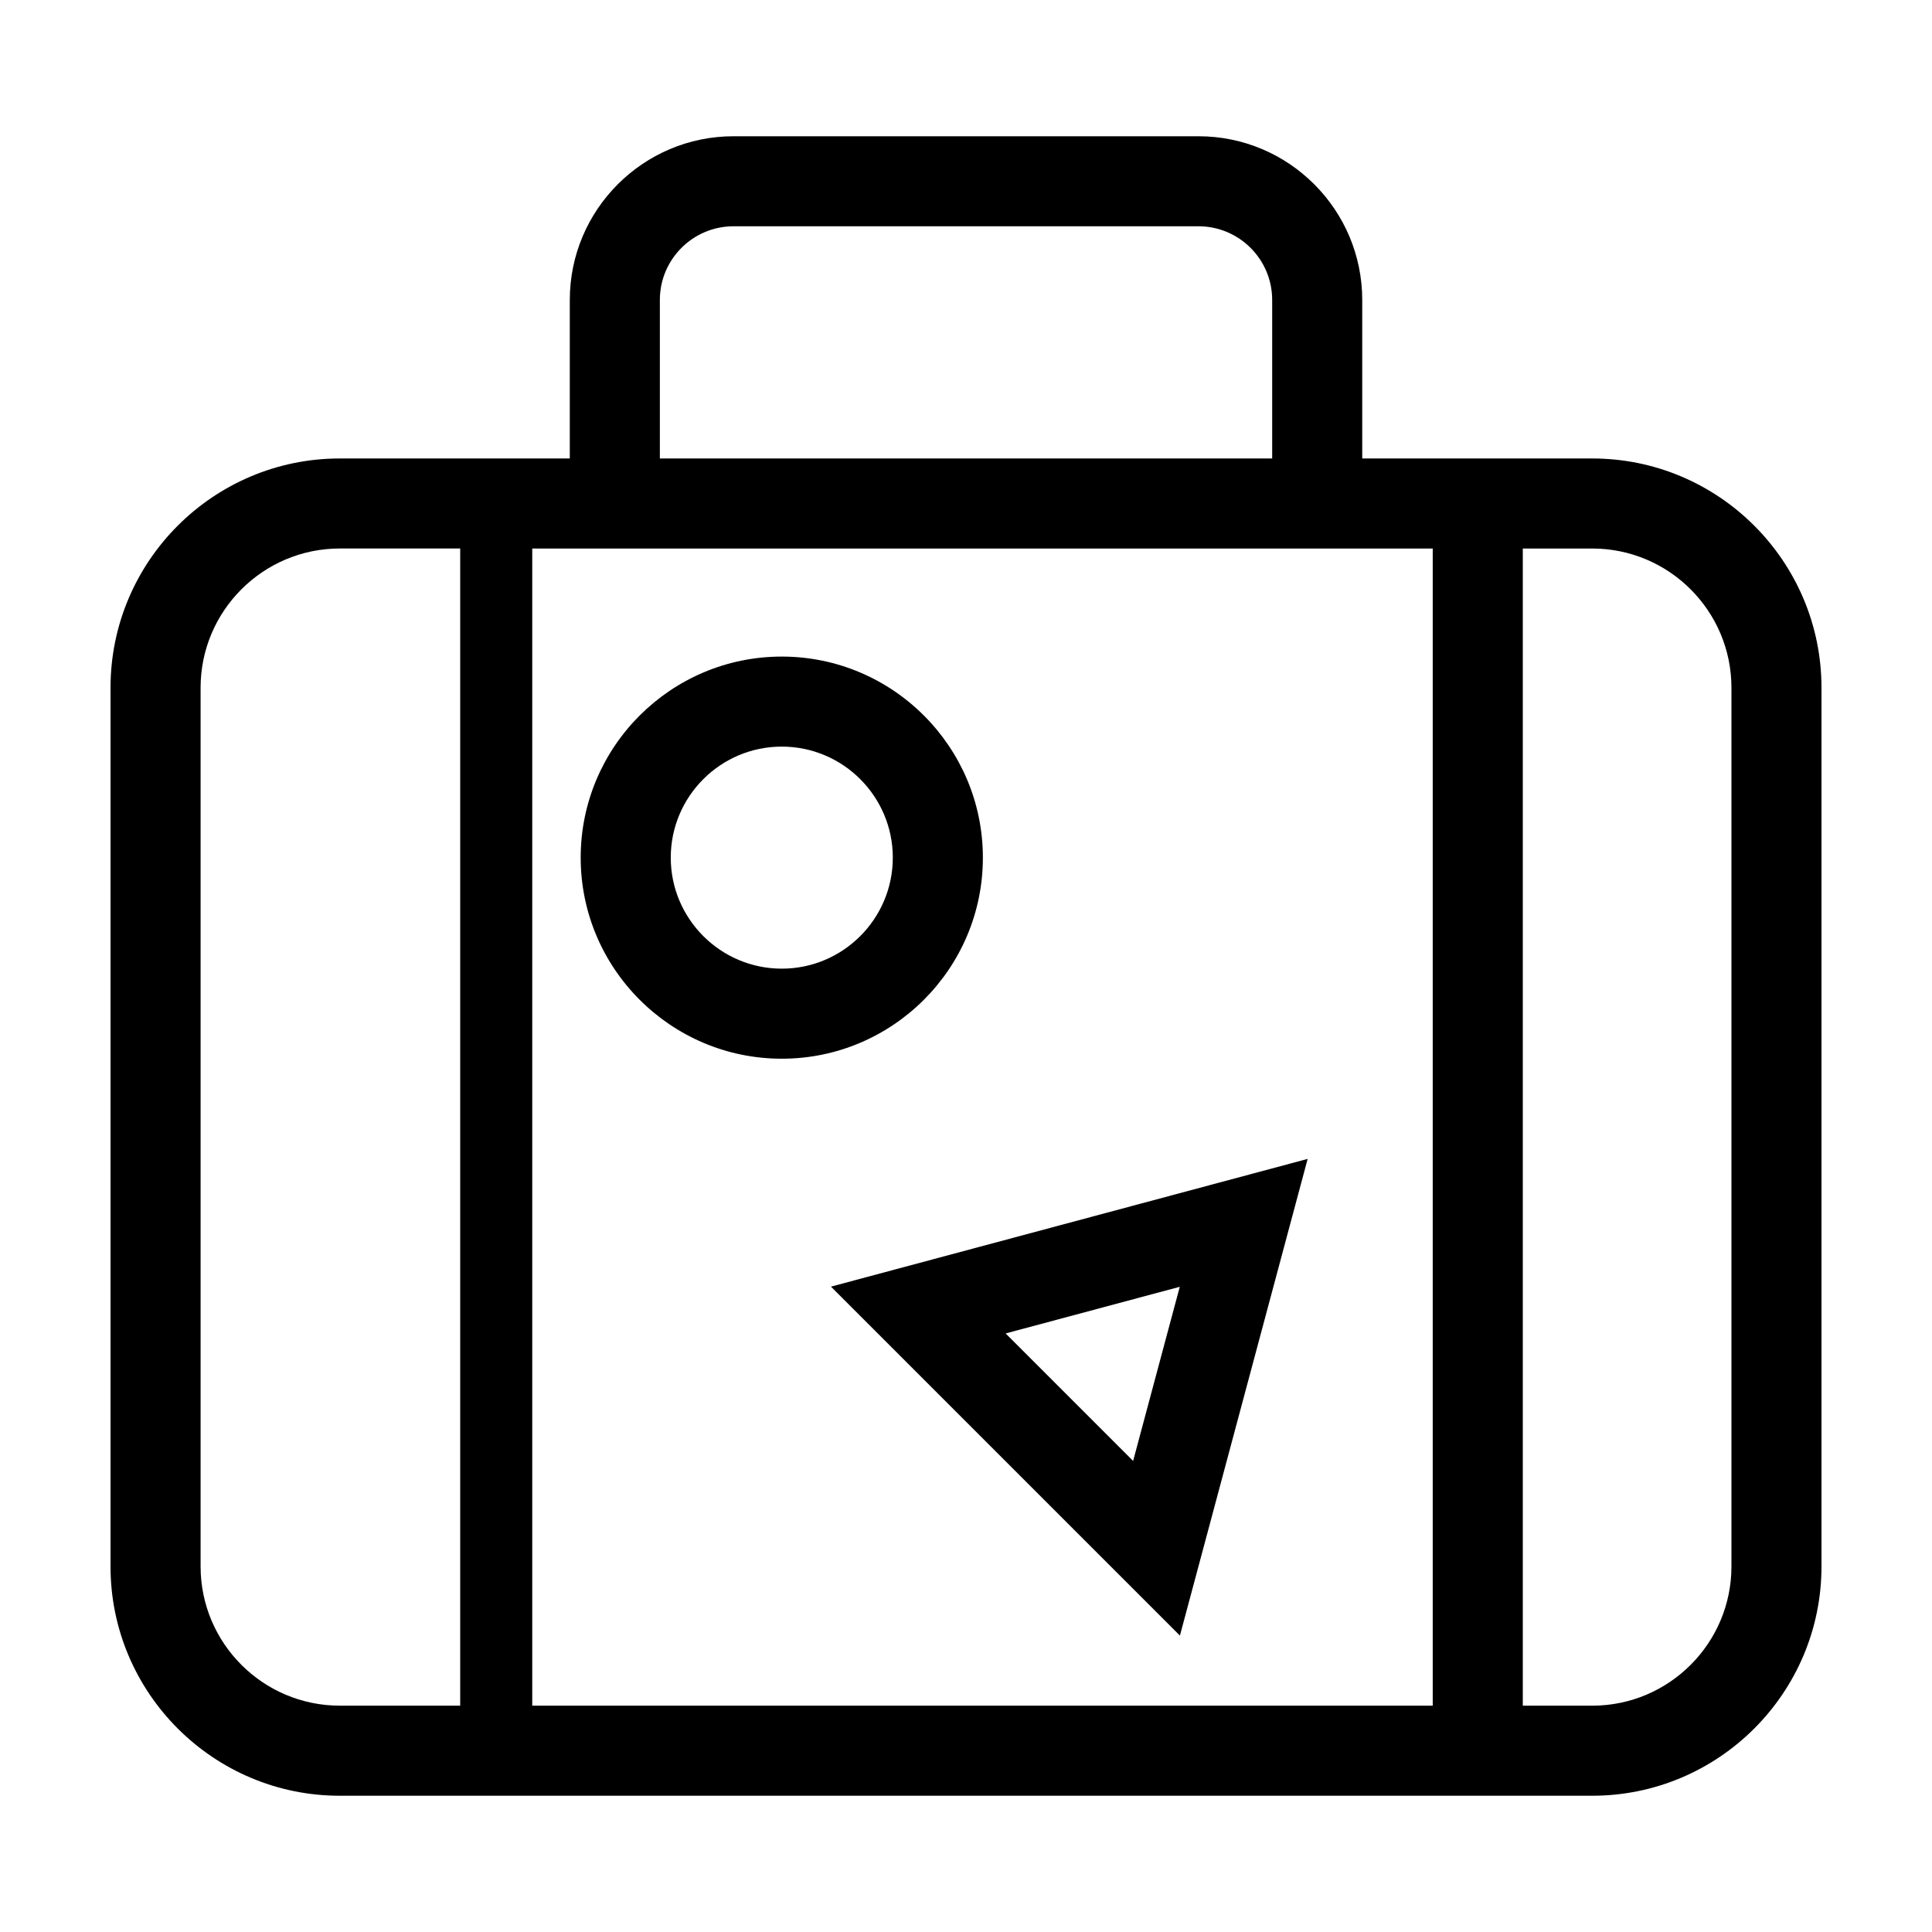
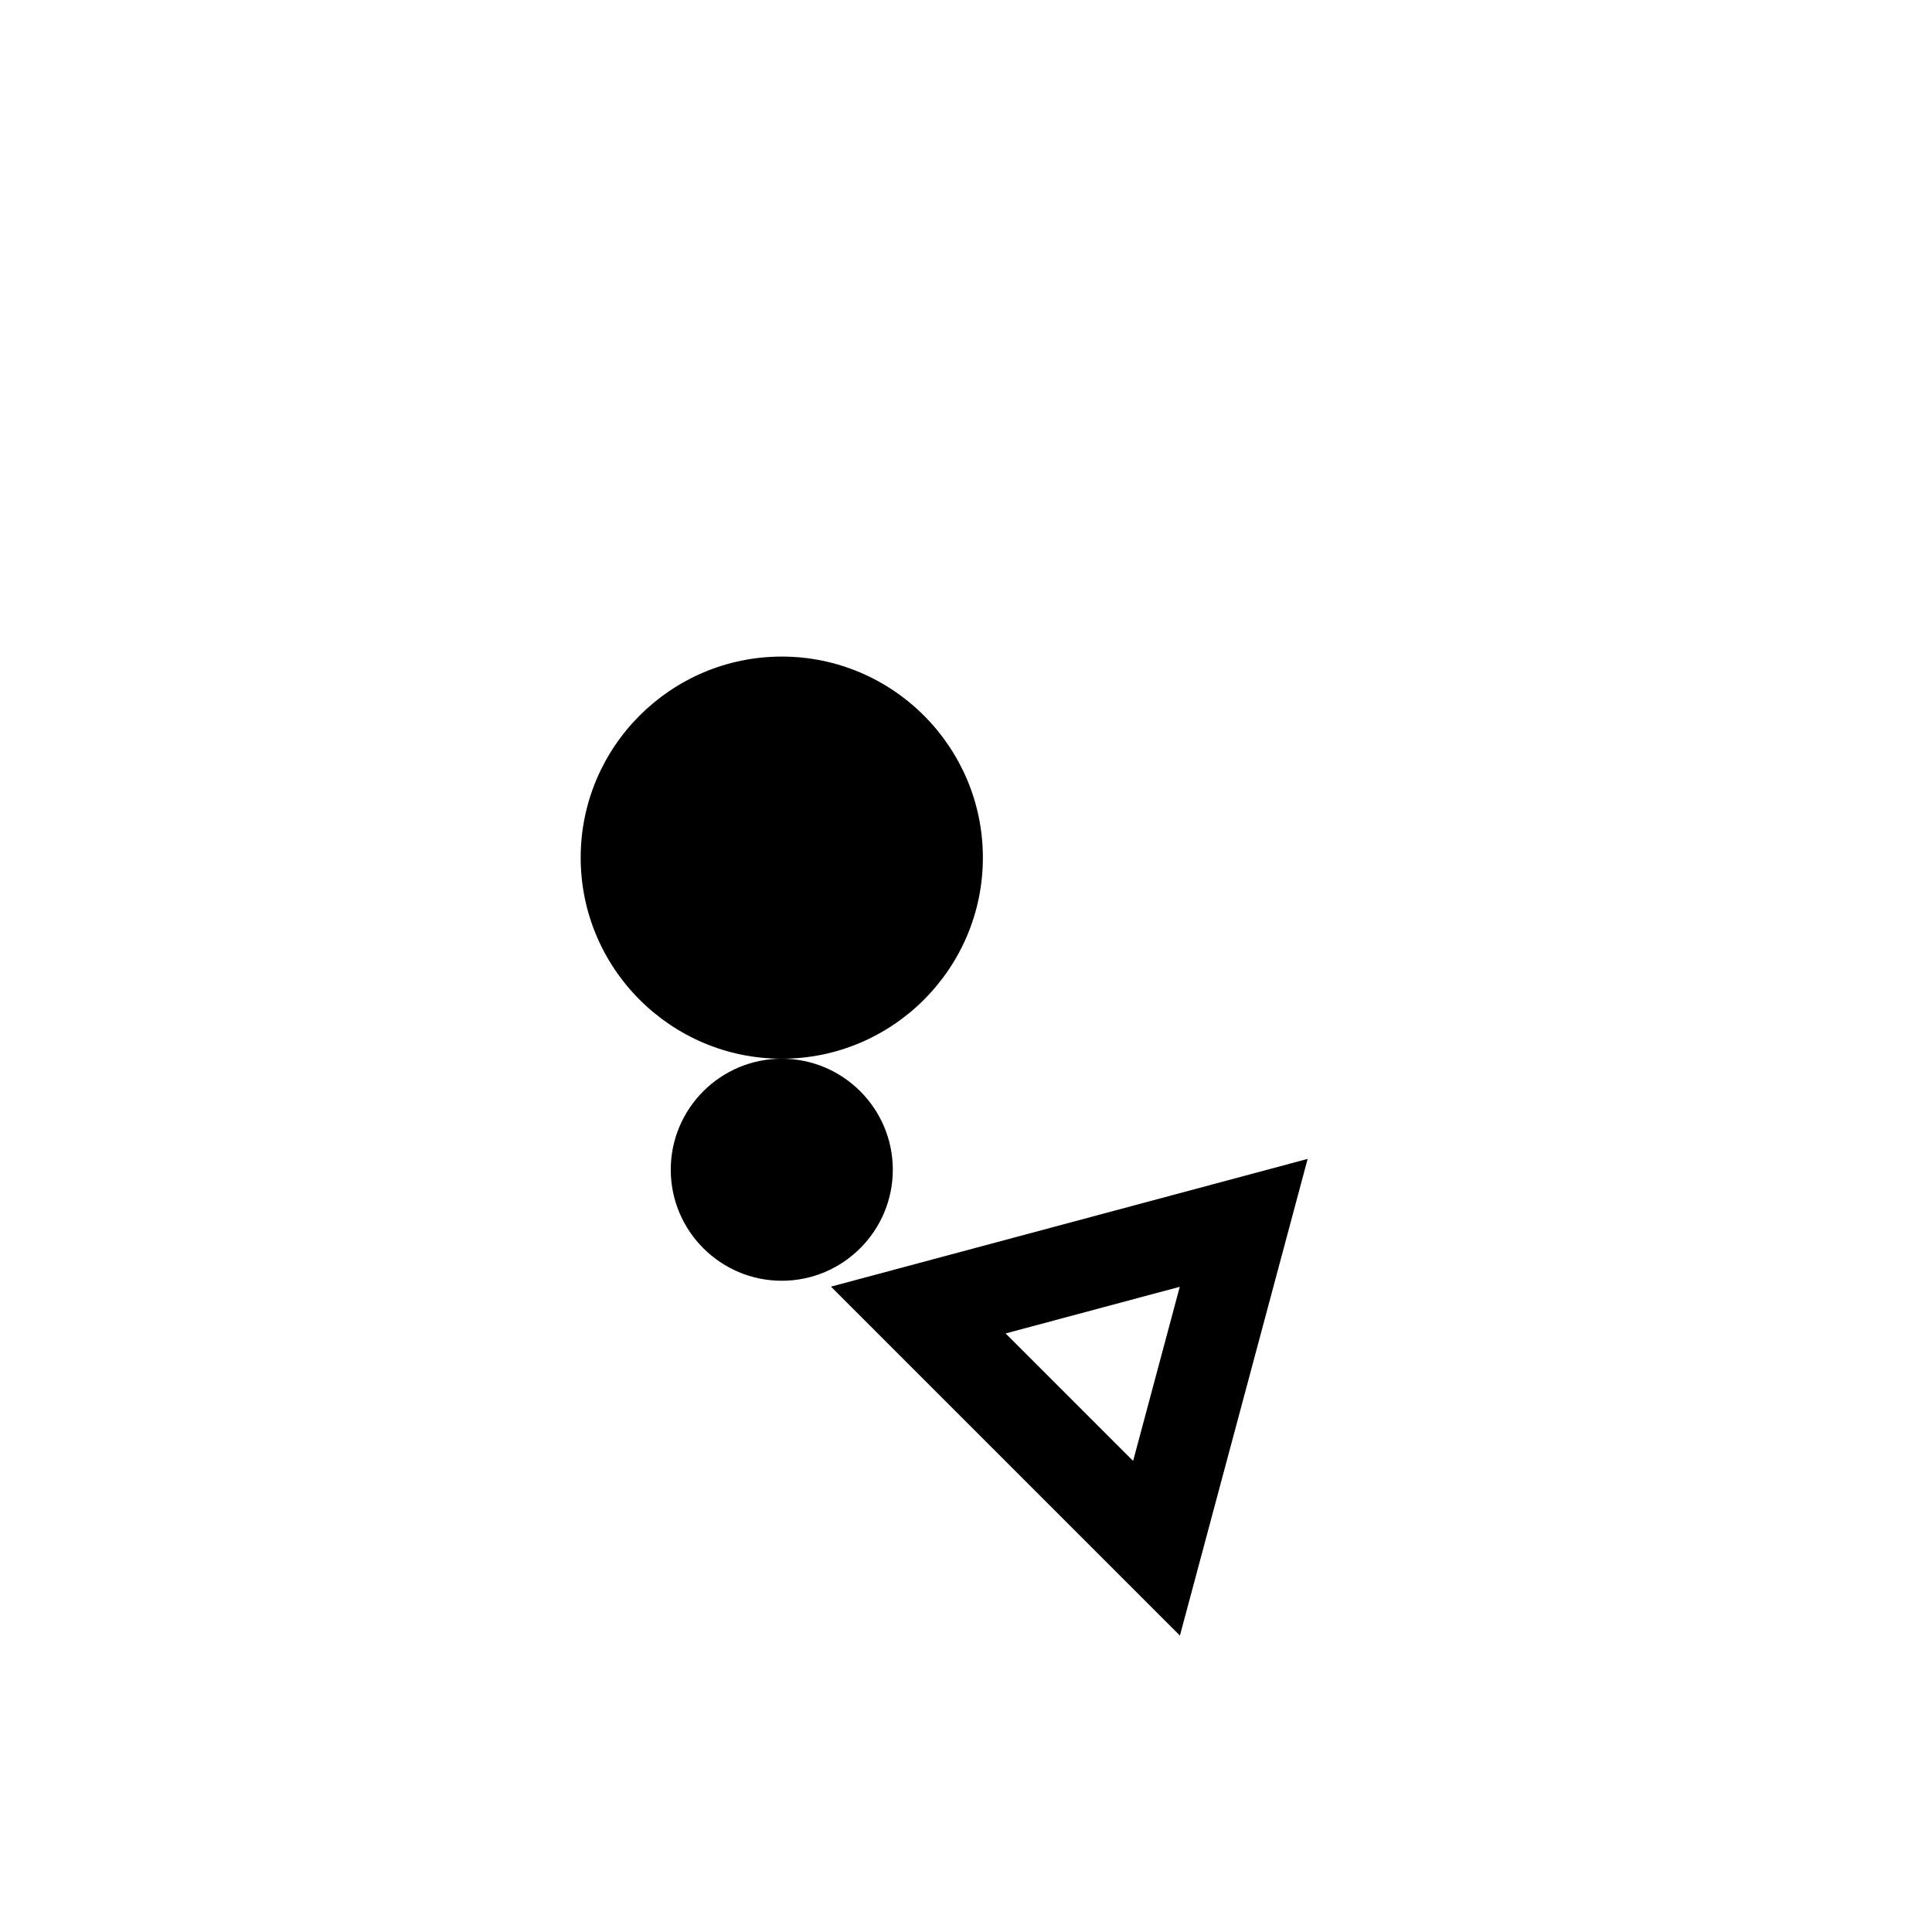
<svg xmlns="http://www.w3.org/2000/svg" fill="#000000" width="800px" height="800px" version="1.1" viewBox="144 144 512 512">
  <g>
-     <path d="m173.29 559.14c0 33.5 27.258 60.75 60.754 60.75h331.91c33.504-0.004 60.758-27.254 60.758-60.75v-232.89c0-33.5-27.258-60.75-60.754-60.75h-60.953v-42.004c0-23.922-19.461-43.387-43.387-43.387h-123.23c-23.922 0-43.387 19.461-43.387 43.387v42.004h-60.957c-33.5-0.004-60.754 27.246-60.754 60.75zm429.56-232.89v232.89c0 20.34-16.547 36.883-36.891 36.883h-18.402v-306.66h18.402c20.344 0 36.891 16.547 36.891 36.887zm-283.98-102.76c0-10.766 8.75-19.523 19.52-19.523h123.23c10.766 0 19.52 8.758 19.52 19.523v42.004h-162.27zm204.82 65.871v306.66h-238.64v-306.66zm-326.53 36.887c0-20.34 16.547-36.891 36.891-36.891h31.906v306.66h-31.906c-20.344 0-36.891-16.547-36.891-36.883z" />
-     <path d="m351.18 424.57c29.383 0 53.293-23.906 53.293-53.281 0-29.383-23.91-53.289-53.293-53.289-29.383 0-53.293 23.898-53.293 53.281s23.91 53.289 53.293 53.289zm0-82.711c16.223 0 29.422 13.199 29.422 29.422s-13.199 29.422-29.422 29.422c-16.223 0-29.422-13.199-29.422-29.422 0-16.227 13.195-29.422 29.422-29.422z" />
+     <path d="m351.18 424.57c29.383 0 53.293-23.906 53.293-53.281 0-29.383-23.91-53.289-53.293-53.289-29.383 0-53.293 23.898-53.293 53.281s23.91 53.289 53.293 53.289zc16.223 0 29.422 13.199 29.422 29.422s-13.199 29.422-29.422 29.422c-16.223 0-29.422-13.199-29.422-29.422 0-16.227 13.195-29.422 29.422-29.422z" />
    <path d="m456.69 577.45 33.852-126.33-126.33 33.852zm-12.402-46.289-33.785-33.785 46.148-12.363z" />
  </g>
</svg>